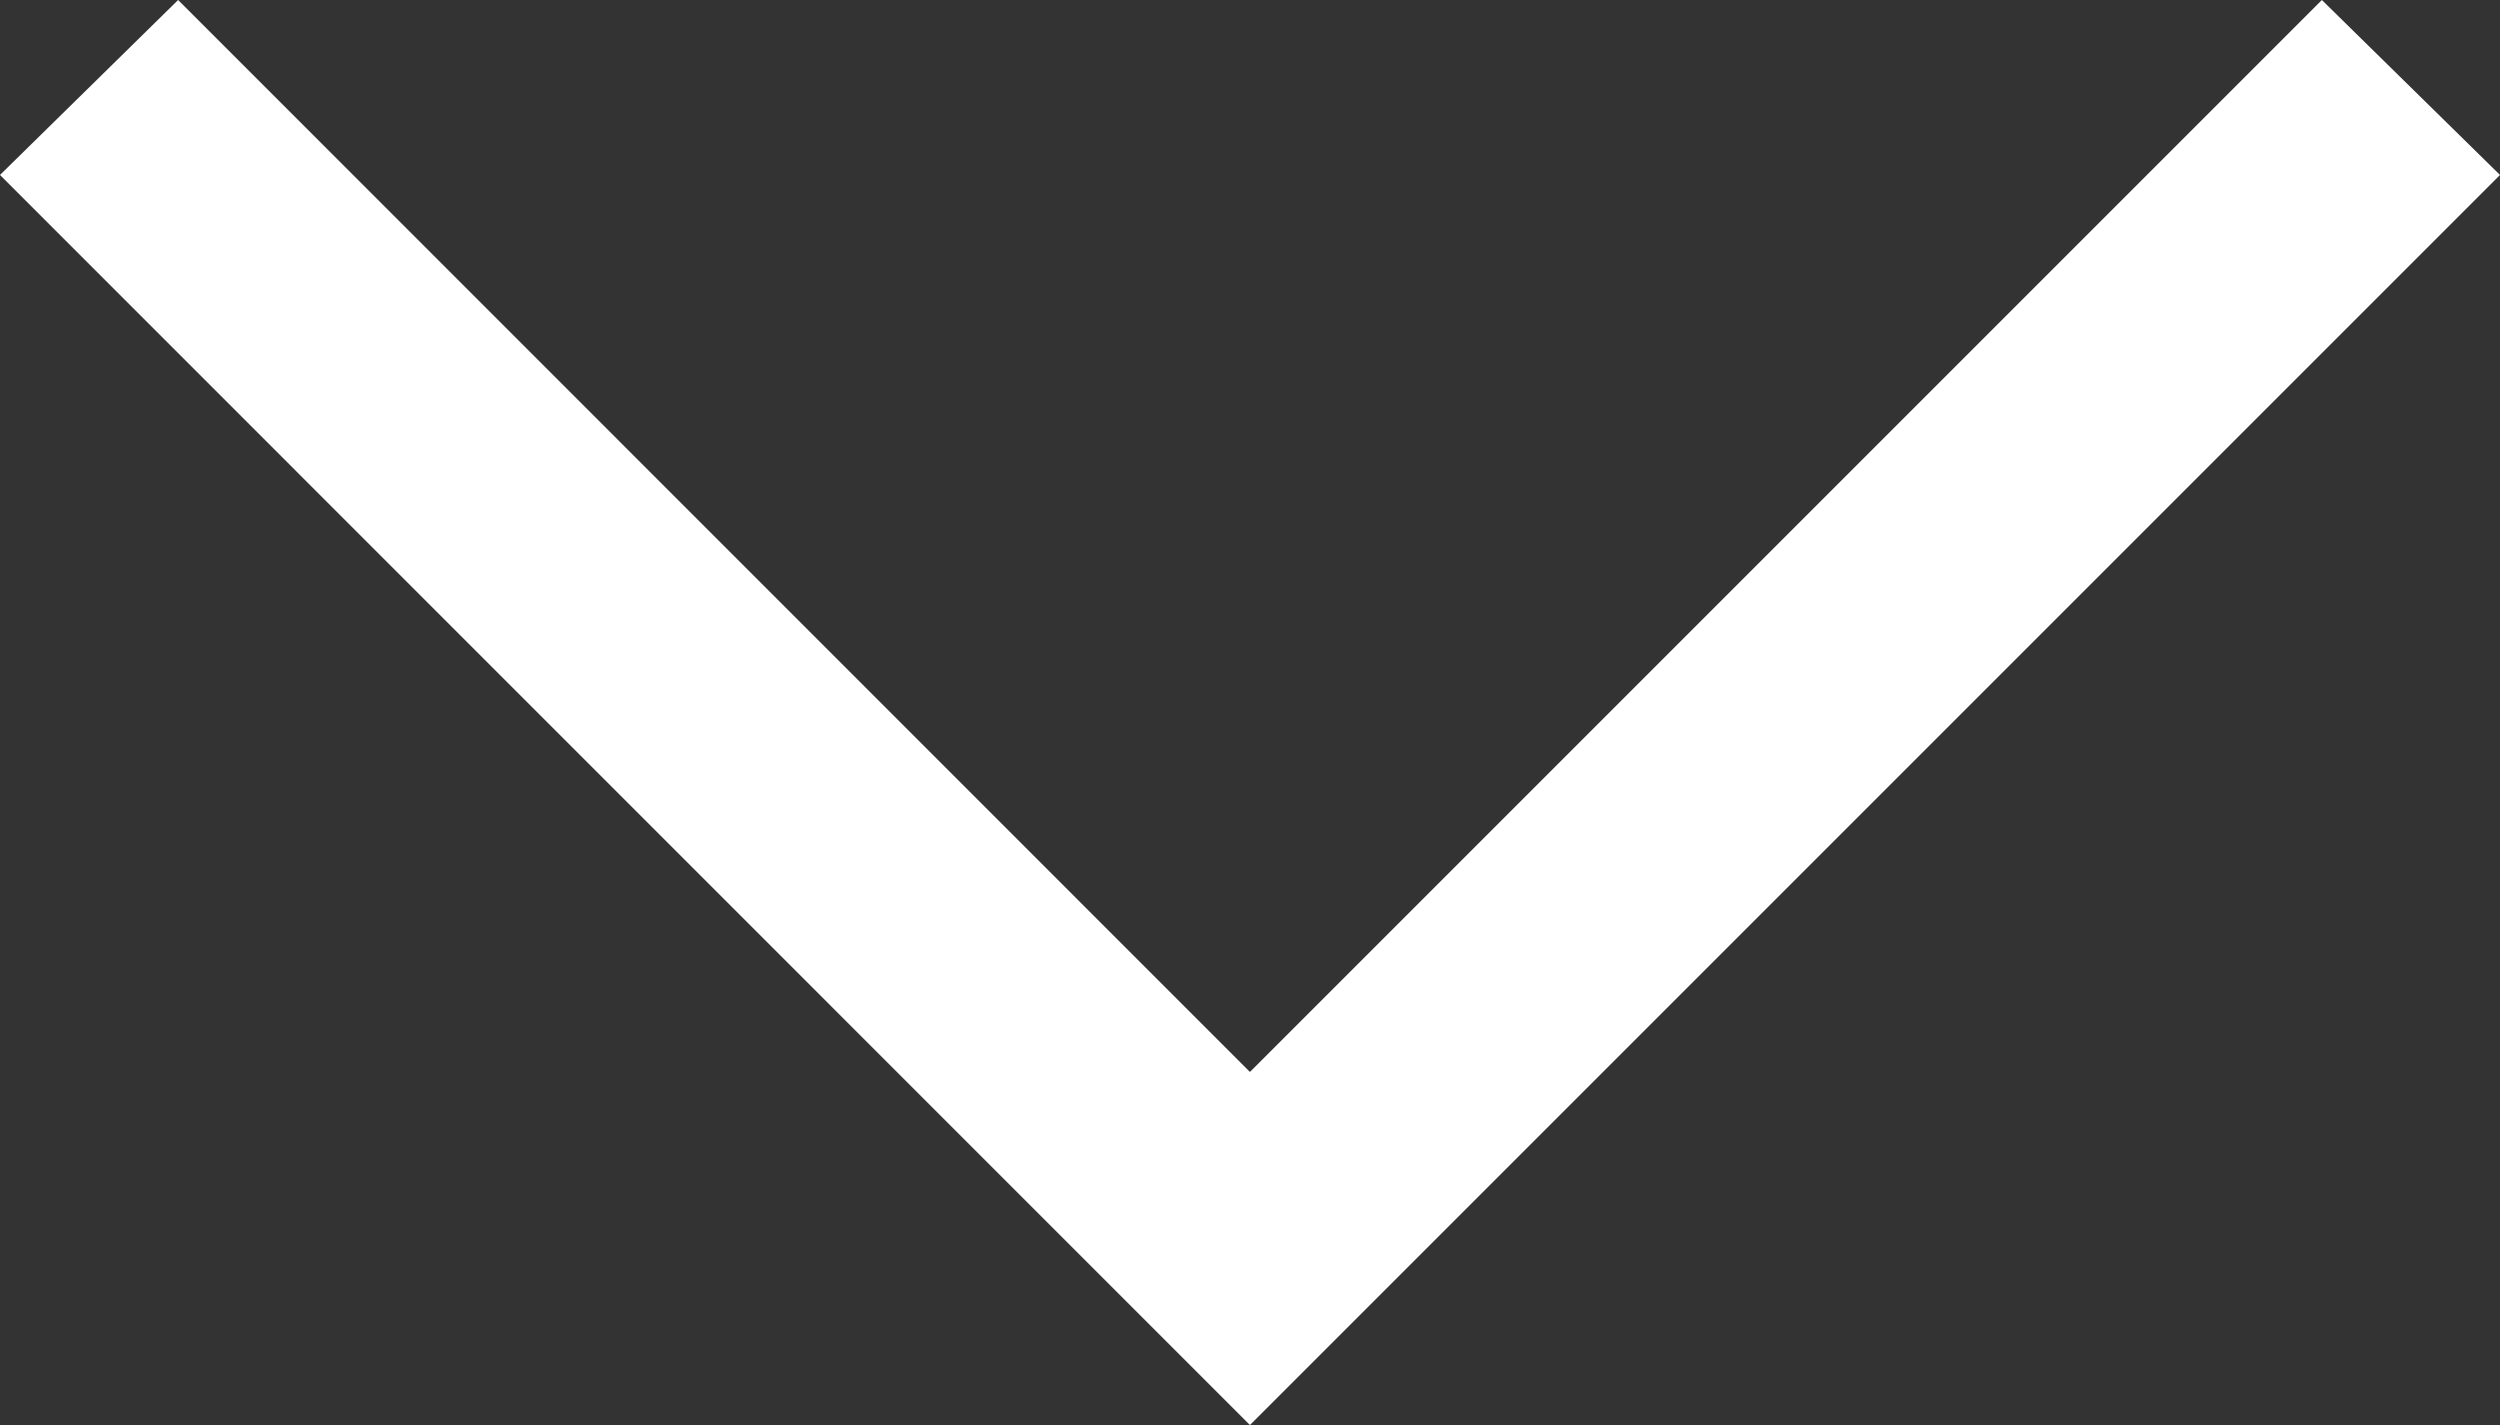
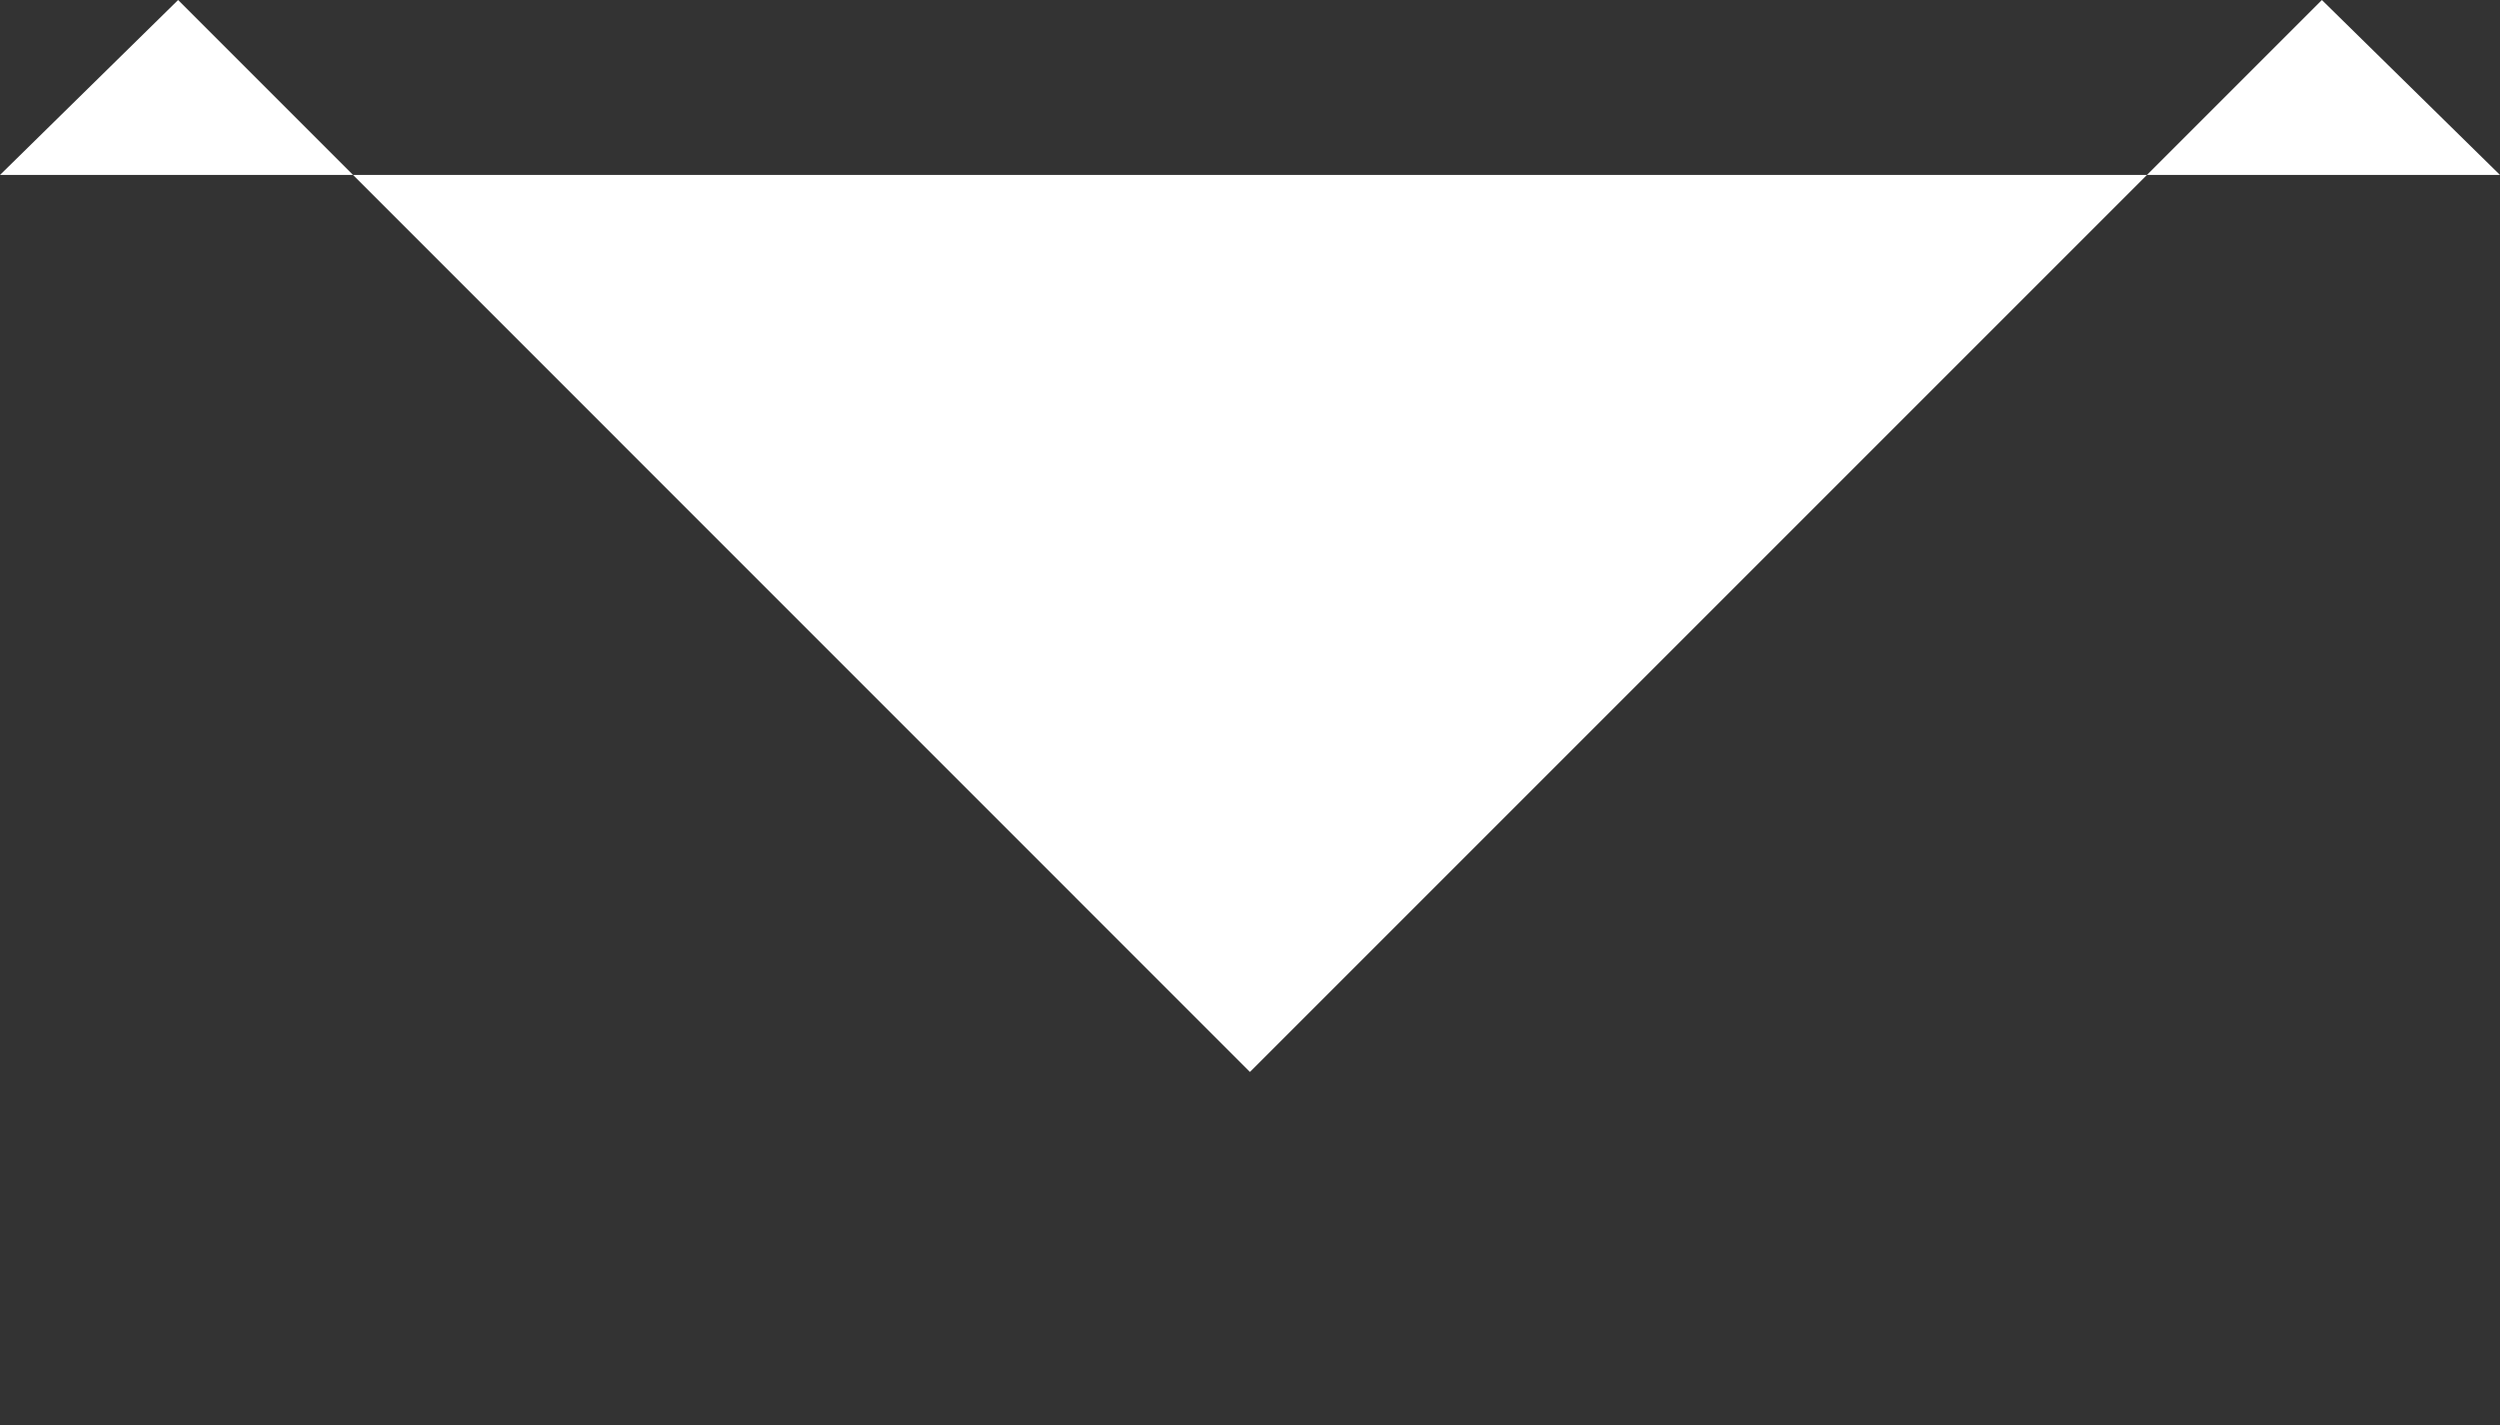
<svg xmlns="http://www.w3.org/2000/svg" width="15.789" height="9" viewBox="0 0 15.789 9">
  <rect x="0" y="0" width="15.789" height="9" fill="#333333" stroke="none" />
-   <path id="arrow_forward_ios_FILL1_wght400_GRAD0_opsz48" d="M1.105,0,0,1.125l6.77,6.77L0,14.664l1.105,1.125L9,7.895Z" transform="translate(15.789) rotate(90)" fill="#fff" />
+   <path id="arrow_forward_ios_FILL1_wght400_GRAD0_opsz48" d="M1.105,0,0,1.125l6.77,6.77L0,14.664l1.105,1.125Z" transform="translate(15.789) rotate(90)" fill="#fff" />
</svg>